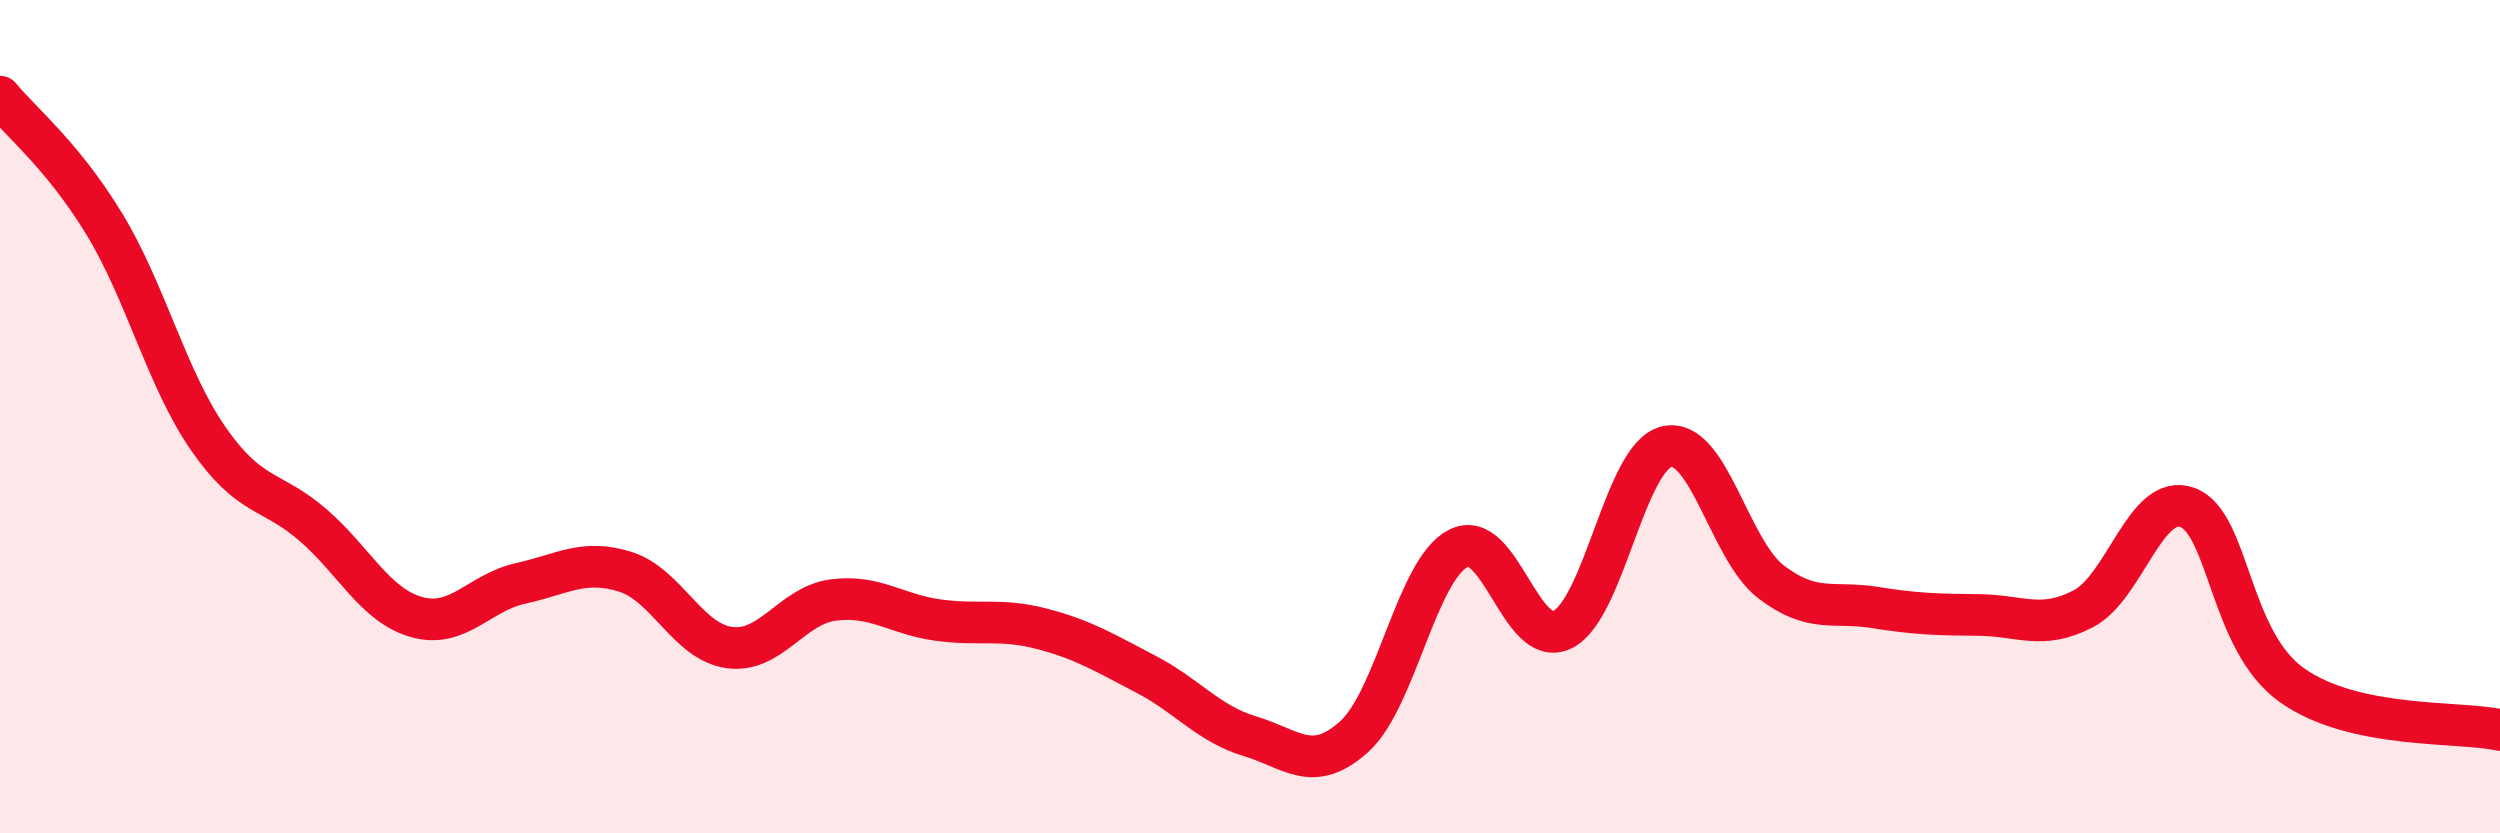
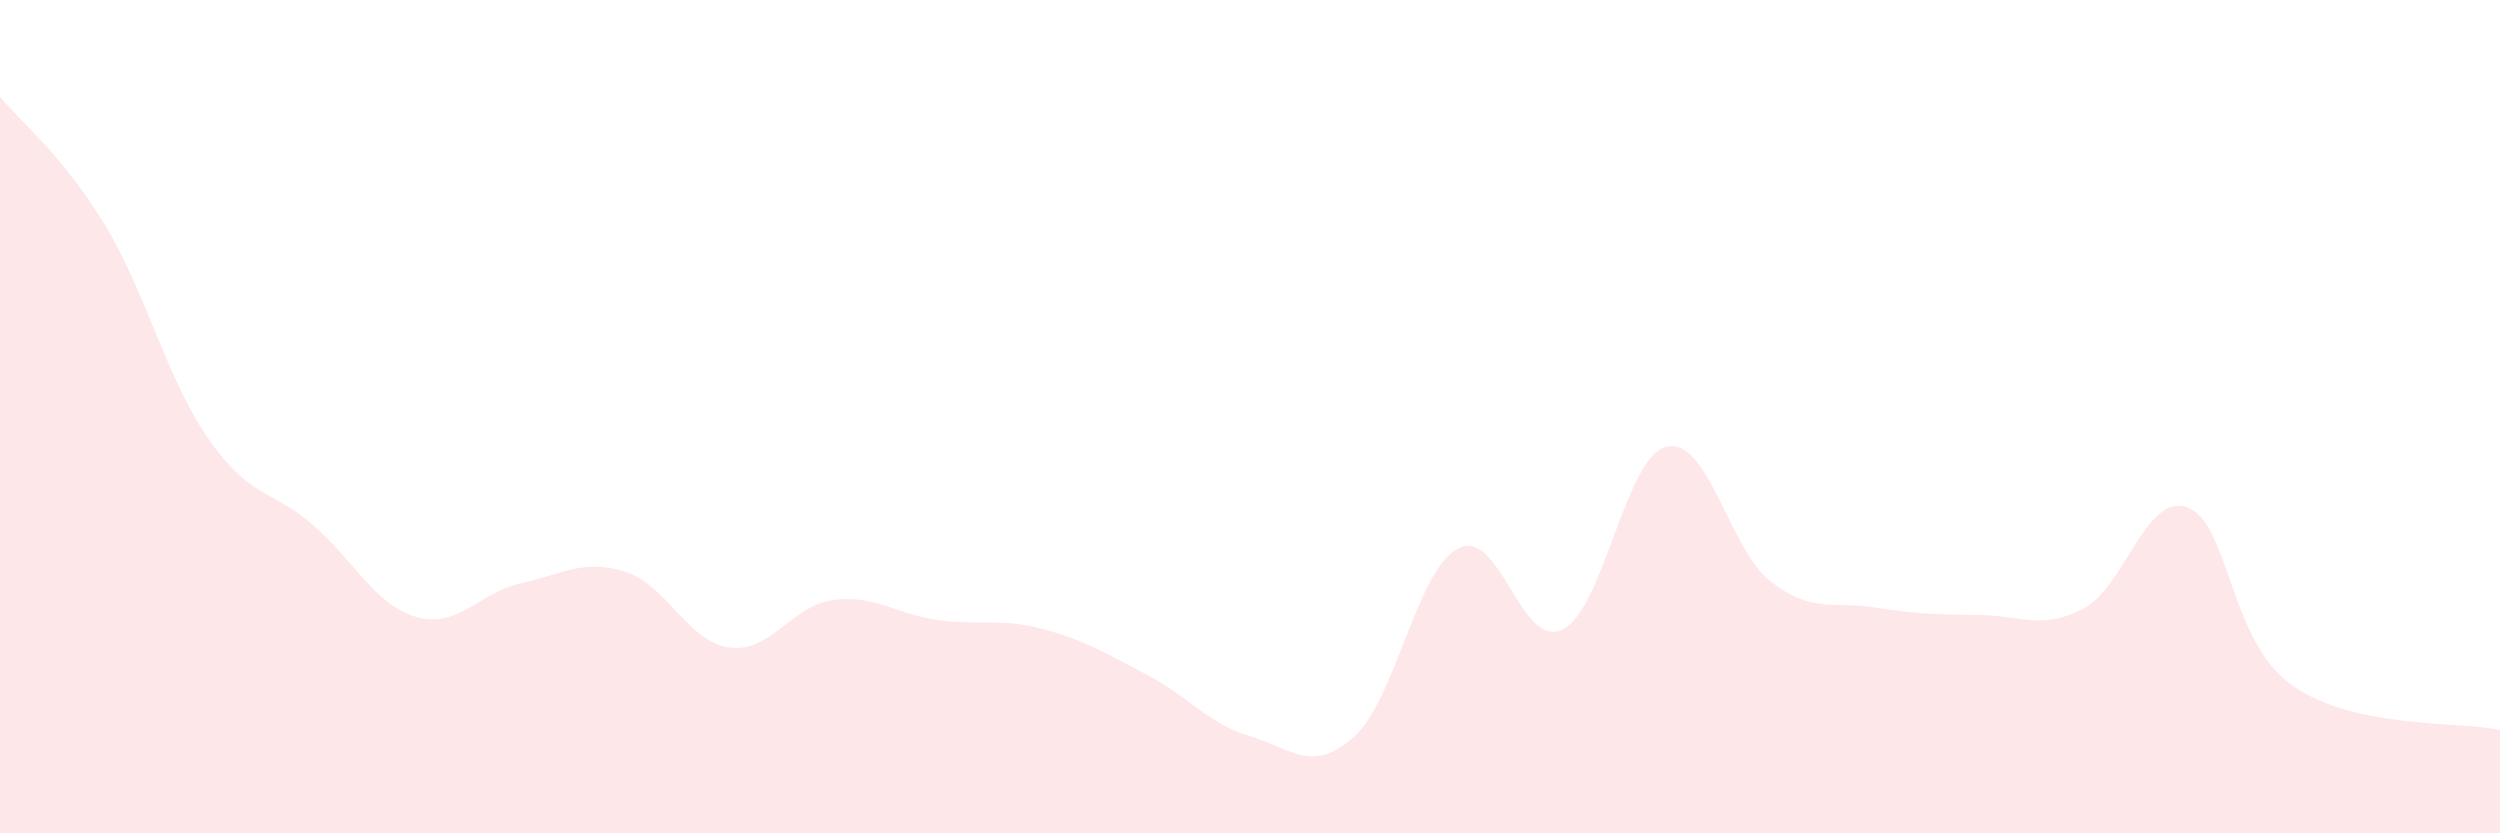
<svg xmlns="http://www.w3.org/2000/svg" width="60" height="20" viewBox="0 0 60 20">
-   <path d="M 0,2.32 C 0.5,2.93 1.5,3.73 2.5,5.37 C 3.5,7.01 4,9.09 5,10.53 C 6,11.97 6.5,11.73 7.5,12.59 C 8.5,13.45 9,14.53 10,14.81 C 11,15.09 11.5,14.22 12.5,14 C 13.5,13.78 14,13.41 15,13.72 C 16,14.03 16.5,15.4 17.5,15.54 C 18.5,15.68 19,14.53 20,14.4 C 21,14.27 21.5,14.74 22.5,14.88 C 23.5,15.02 24,14.83 25,15.09 C 26,15.35 26.5,15.66 27.5,16.18 C 28.5,16.7 29,17.37 30,17.67 C 31,17.97 31.5,18.58 32.5,17.68 C 33.5,16.78 34,13.67 35,13.16 C 36,12.65 36.5,15.6 37.5,15.11 C 38.5,14.62 39,10.95 40,10.72 C 41,10.49 41.5,13.19 42.5,13.96 C 43.5,14.73 44,14.42 45,14.58 C 46,14.74 46.5,14.75 47.5,14.76 C 48.5,14.77 49,15.13 50,14.61 C 51,14.09 51.5,11.81 52.5,12.18 C 53.5,12.55 53.5,15.37 55,16.44 C 56.5,17.51 59,17.3 60,17.52L60 20L0 20Z" fill="#EB0A25" opacity="0.1" stroke-linecap="round" stroke-linejoin="round" />
-   <path d="M 0,2.32 C 0.5,2.93 1.5,3.73 2.5,5.37 C 3.5,7.01 4,9.09 5,10.53 C 6,11.97 6.5,11.73 7.5,12.59 C 8.5,13.45 9,14.53 10,14.81 C 11,15.09 11.5,14.22 12.5,14 C 13.5,13.78 14,13.41 15,13.72 C 16,14.03 16.5,15.4 17.5,15.54 C 18.5,15.68 19,14.53 20,14.4 C 21,14.27 21.5,14.74 22.5,14.88 C 23.5,15.02 24,14.83 25,15.09 C 26,15.35 26.5,15.66 27.5,16.18 C 28.5,16.7 29,17.37 30,17.67 C 31,17.97 31.5,18.58 32.5,17.68 C 33.5,16.78 34,13.67 35,13.16 C 36,12.65 36.5,15.6 37.5,15.11 C 38.5,14.62 39,10.95 40,10.72 C 41,10.49 41.5,13.19 42.5,13.96 C 43.5,14.73 44,14.42 45,14.58 C 46,14.74 46.5,14.75 47.5,14.76 C 48.5,14.77 49,15.13 50,14.61 C 51,14.09 51.5,11.81 52.5,12.18 C 53.5,12.55 53.5,15.37 55,16.44 C 56.5,17.51 59,17.3 60,17.52" stroke="#EB0A25" stroke-width="1" fill="none" stroke-linecap="round" stroke-linejoin="round" />
+   <path d="M 0,2.32 C 0.5,2.93 1.5,3.73 2.5,5.37 C 3.5,7.01 4,9.09 5,10.53 C 6,11.97 6.5,11.73 7.5,12.59 C 8.5,13.45 9,14.53 10,14.81 C 11,15.09 11.5,14.22 12.5,14 C 13.5,13.78 14,13.41 15,13.72 C 16,14.03 16.5,15.4 17.5,15.54 C 18.5,15.68 19,14.53 20,14.4 C 21,14.27 21.5,14.74 22.5,14.88 C 23.5,15.02 24,14.83 25,15.09 C 26,15.35 26.5,15.66 27.5,16.18 C 28.5,16.7 29,17.37 30,17.67 C 31,17.97 31.5,18.58 32.5,17.68 C 33.5,16.78 34,13.67 35,13.16 C 36,12.65 36.5,15.6 37.5,15.11 C 38.5,14.62 39,10.95 40,10.72 C 41,10.49 41.5,13.19 42.5,13.96 C 43.5,14.73 44,14.42 45,14.58 C 46,14.74 46.5,14.75 47.5,14.76 C 48.5,14.77 49,15.13 50,14.61 C 51,14.09 51.5,11.81 52.5,12.18 C 53.5,12.55 53.5,15.37 55,16.44 C 56.5,17.51 59,17.3 60,17.52L60 20L0 20" fill="#EB0A25" opacity="0.1" stroke-linecap="round" stroke-linejoin="round" />
</svg>